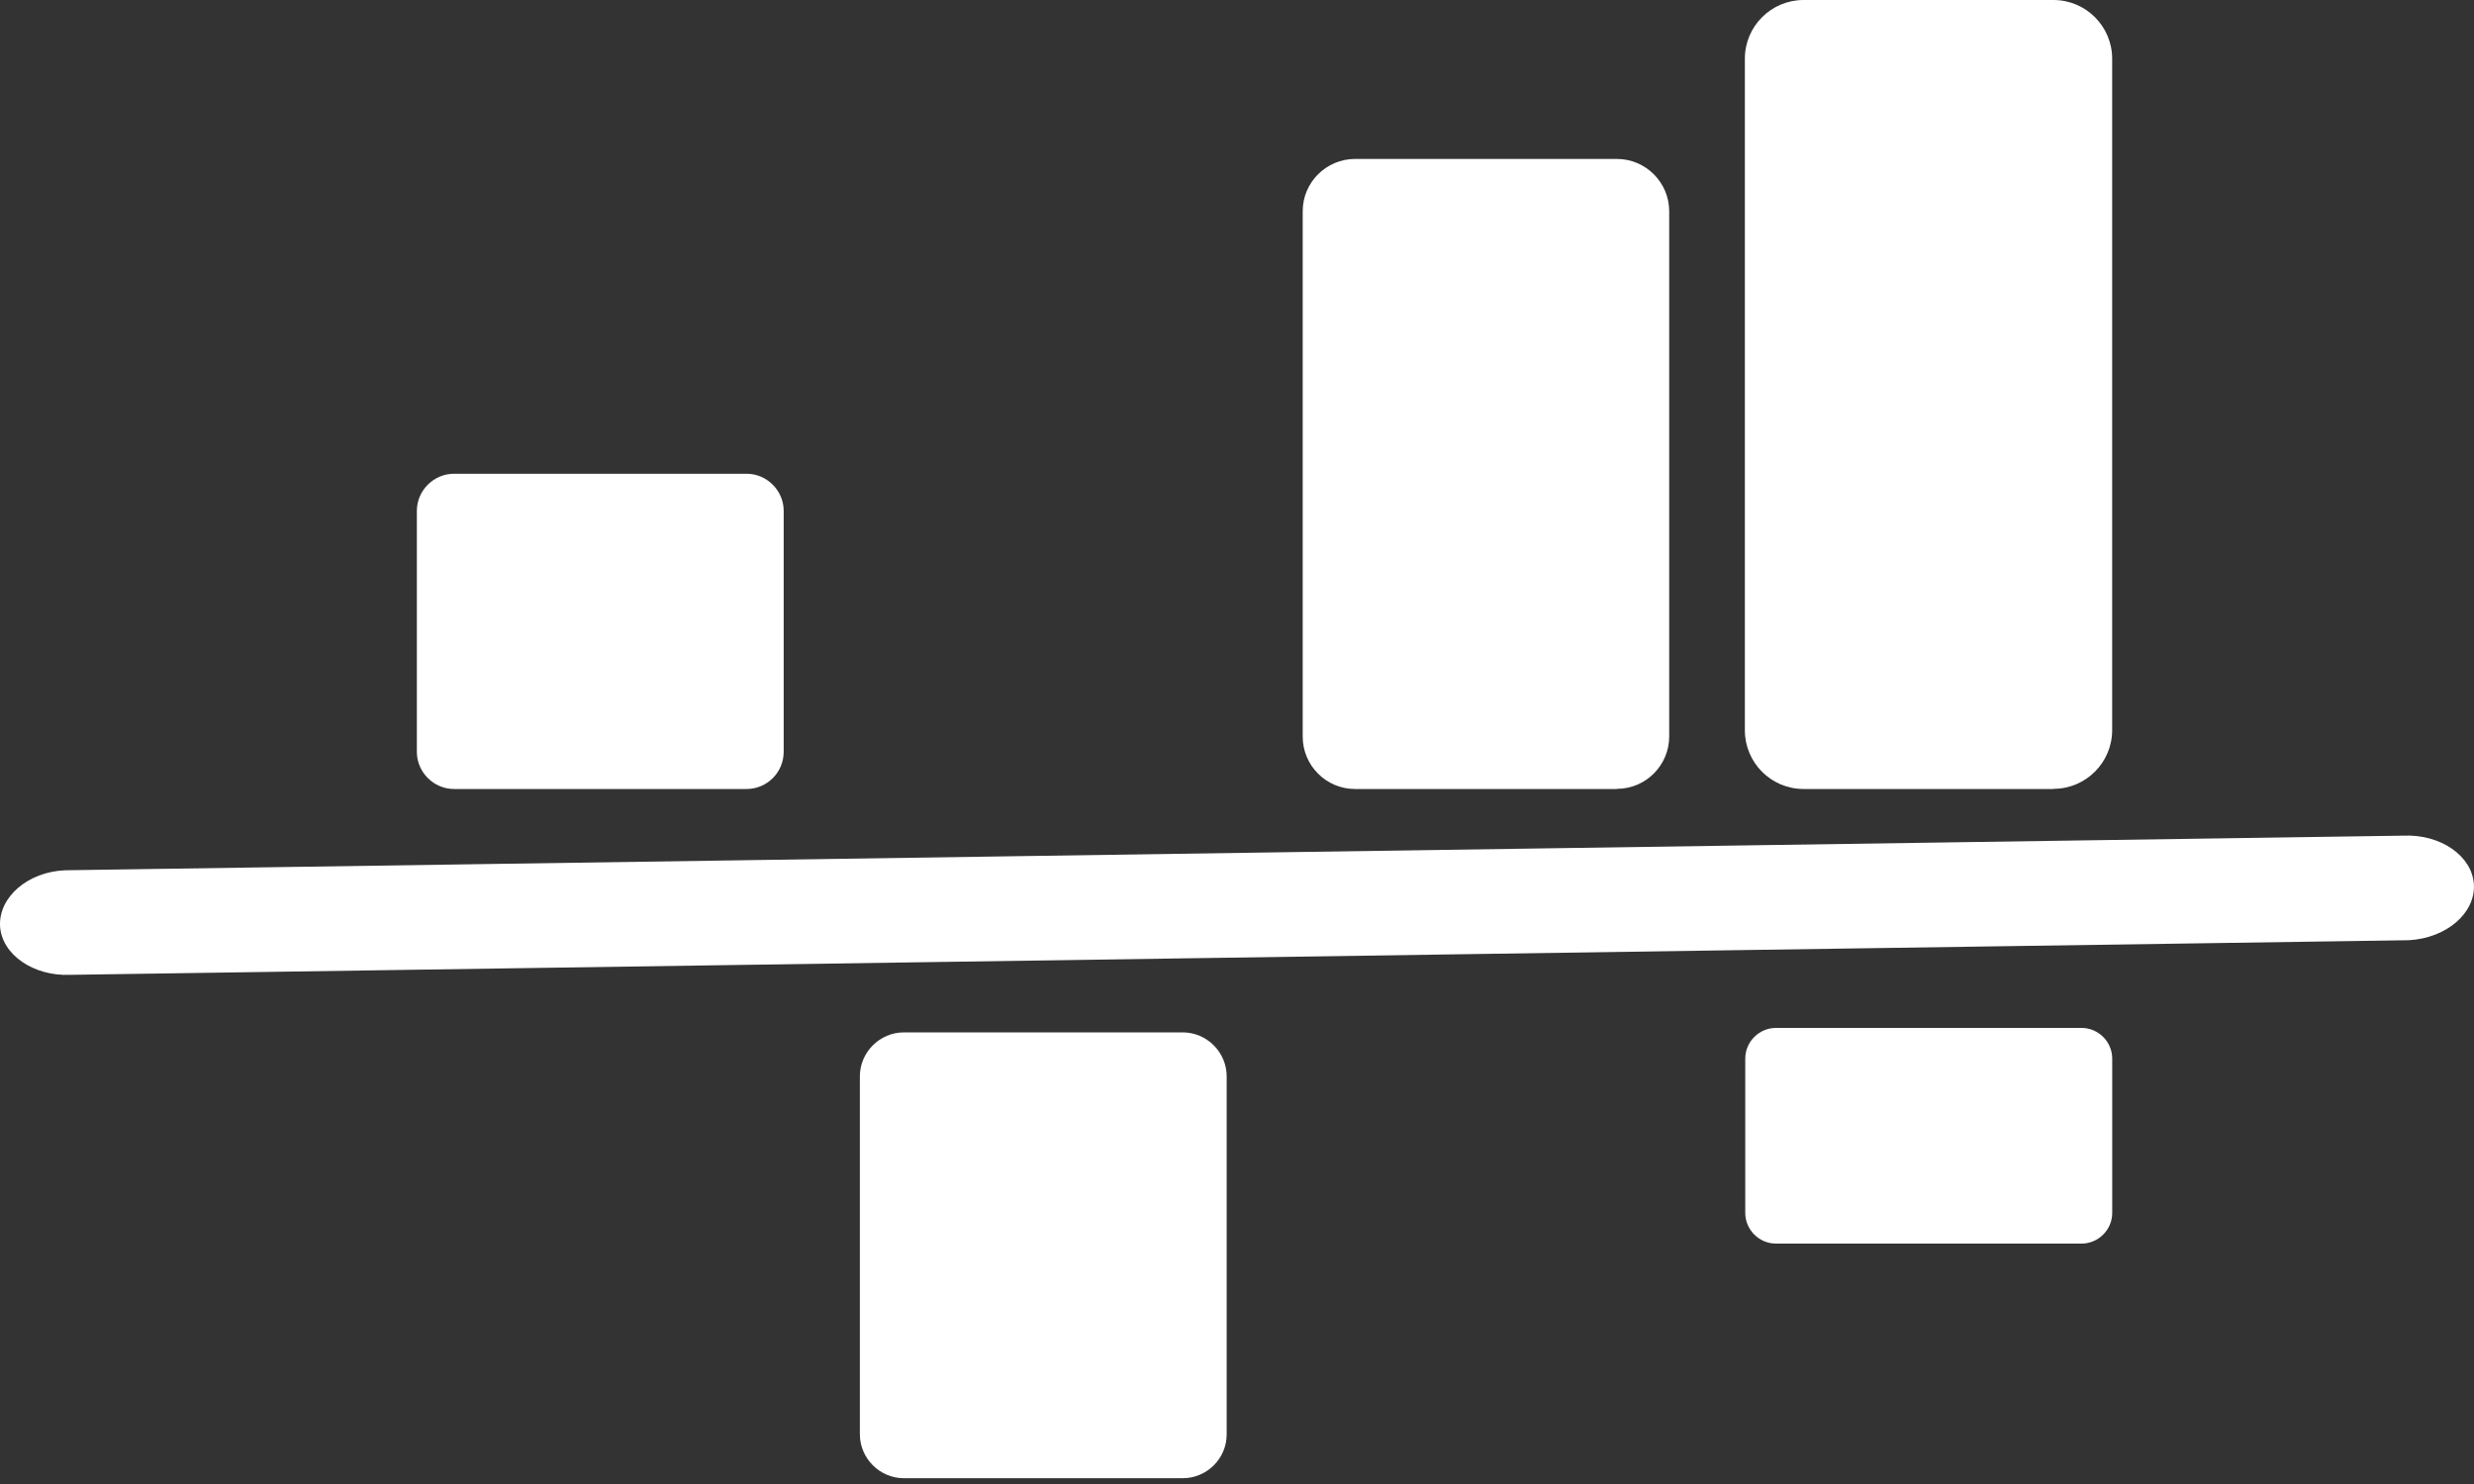
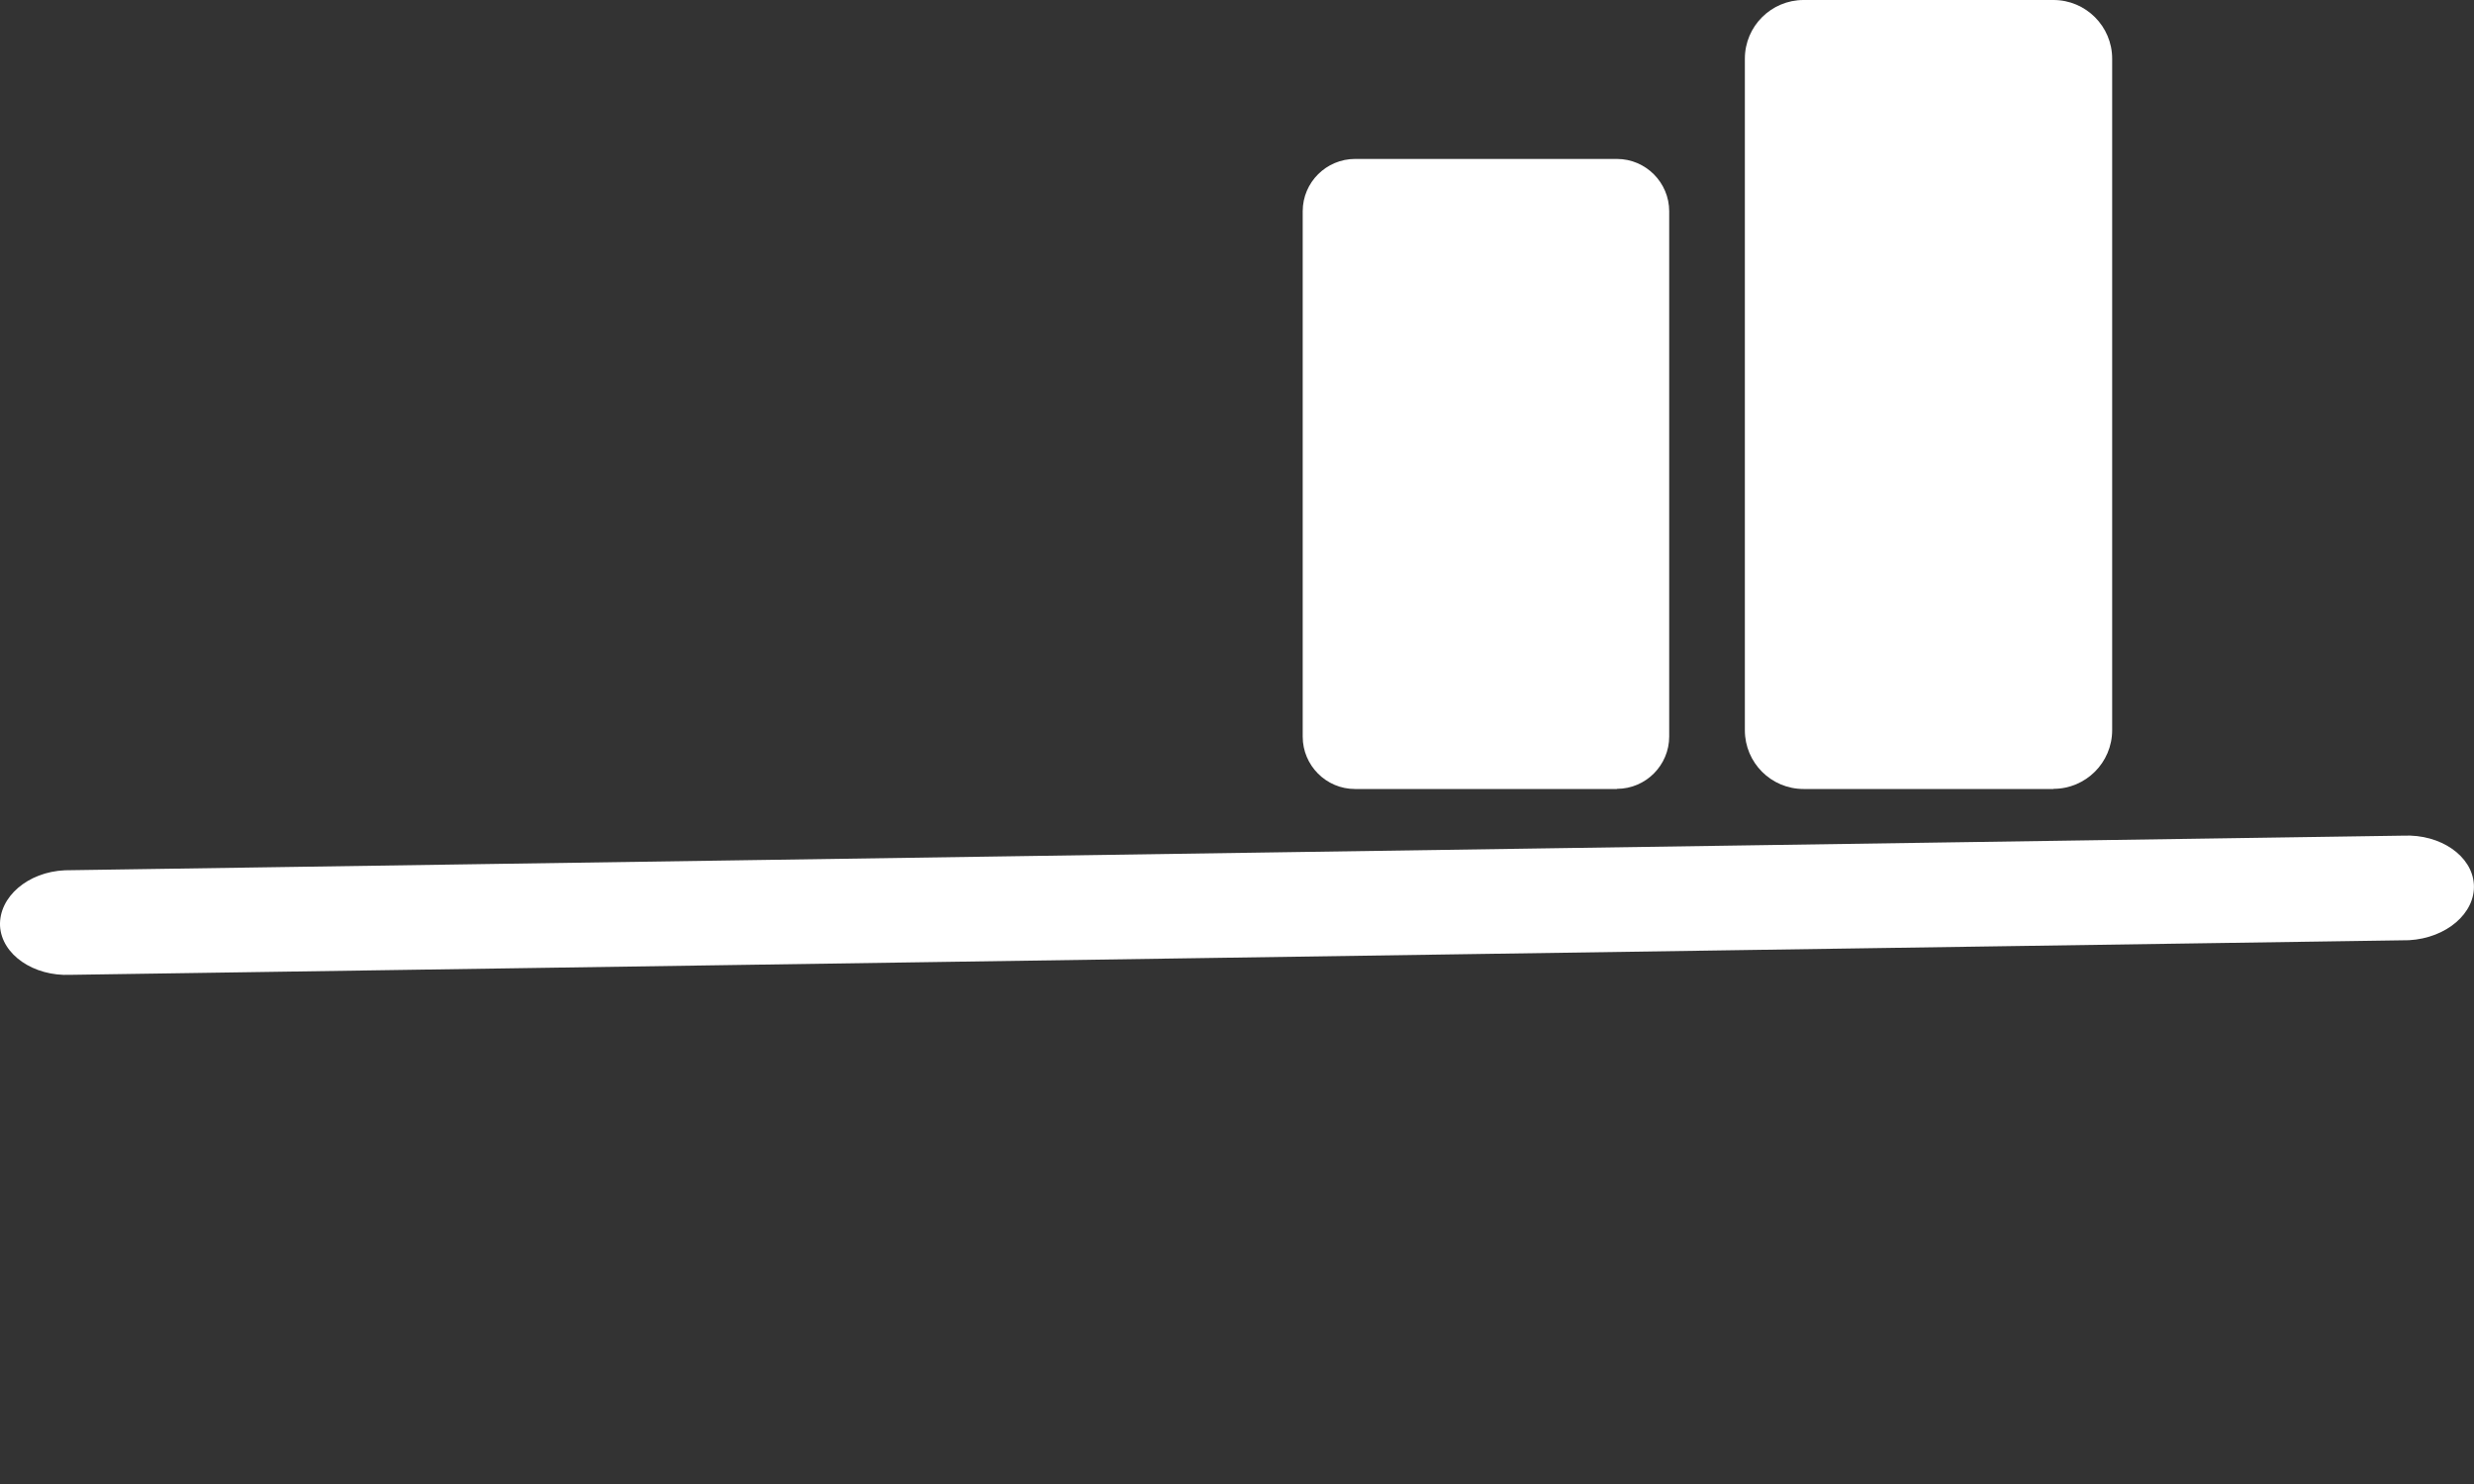
<svg xmlns="http://www.w3.org/2000/svg" width="125" height="75" viewBox="0 0 125 75" fill="none">
  <rect x="0" y="0" width="125" height="75" fill="#333333" stroke="none" />
  <path d="M121.727 47.517L3.561 49.267C1.686 49.35 0.086 48.242 0.002 46.8C-0.064 45.333 1.402 44.067 3.277 43.983L121.436 42.233C123.311 42.15 124.911 43.258 124.994 44.7C125.077 46.142 123.619 47.408 121.719 47.517H121.727Z" fill="white" />
-   <path d="M37.721 39.875H22.938C21.913 39.875 21.062 39.025 21.062 38V25.817C21.062 24.792 21.913 23.942 22.938 23.942H37.721C38.746 23.942 39.596 24.792 39.596 25.817V38C39.596 39.025 38.763 39.875 37.721 39.875Z" fill="white" />
-   <path d="M105.171 62.85H89.73C88.88 62.85 88.18 62.15 88.18 61.3V53.5C88.18 52.65 88.88 51.95 89.73 51.95H105.171C106.021 51.95 106.721 52.65 106.721 53.5V61.3C106.721 62.15 106.021 62.85 105.171 62.85Z" fill="white" />
-   <path d="M59.754 74.708H45.67C44.445 74.708 43.445 73.7 43.445 72.483V54.4C43.445 53.175 44.454 52.175 45.67 52.175H59.754C60.979 52.175 61.979 53.183 61.979 54.4V72.483C61.979 73.725 60.97 74.708 59.754 74.708Z" fill="white" />
  <path d="M81.695 39.875H68.462C66.995 39.875 65.82 38.675 65.82 37.233V10.675C65.82 9.208 67.02 8.033 68.462 8.033H81.695C83.162 8.033 84.337 9.233 84.337 10.675V37.225C84.337 38.667 83.162 39.867 81.695 39.867V39.875Z" fill="white" />
  <path d="M103.752 39.875H91.127C89.485 39.875 88.16 38.542 88.16 36.908V2.967C88.16 1.325 89.493 0 91.127 0H103.752C105.393 0 106.718 1.333 106.718 2.967V36.9C106.718 38.542 105.385 39.867 103.752 39.867V39.875Z" fill="white" />
</svg>